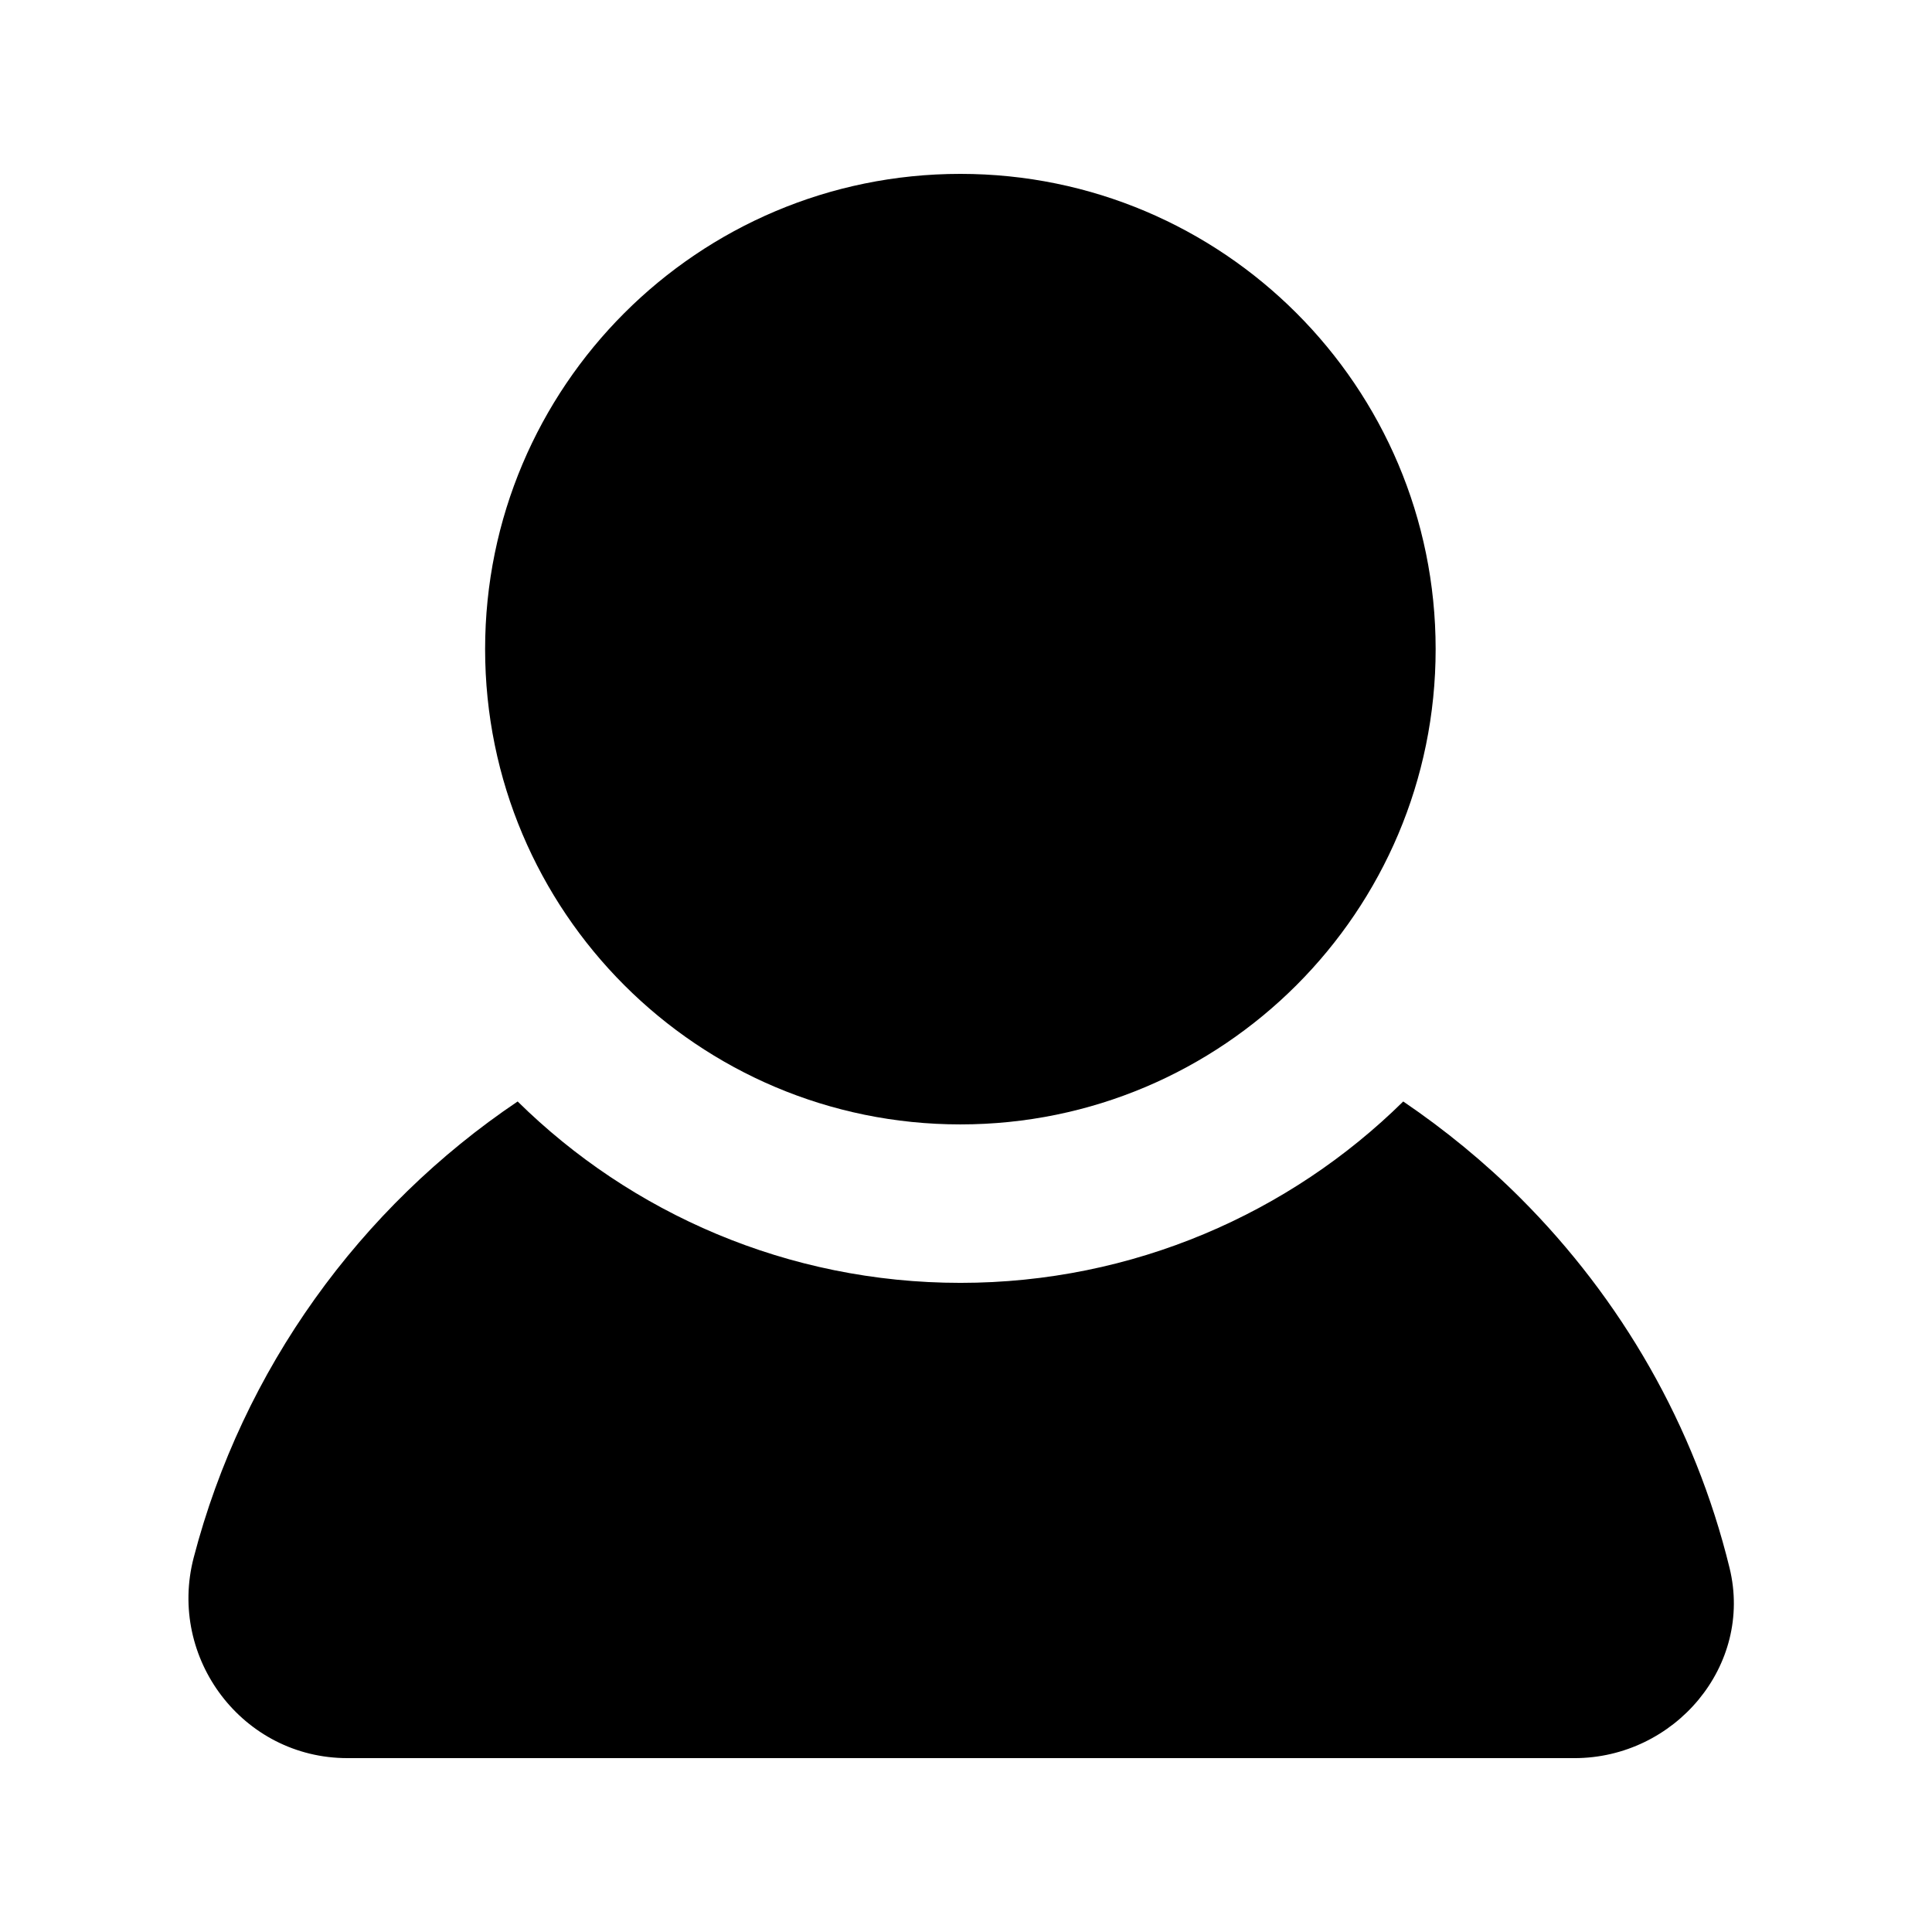
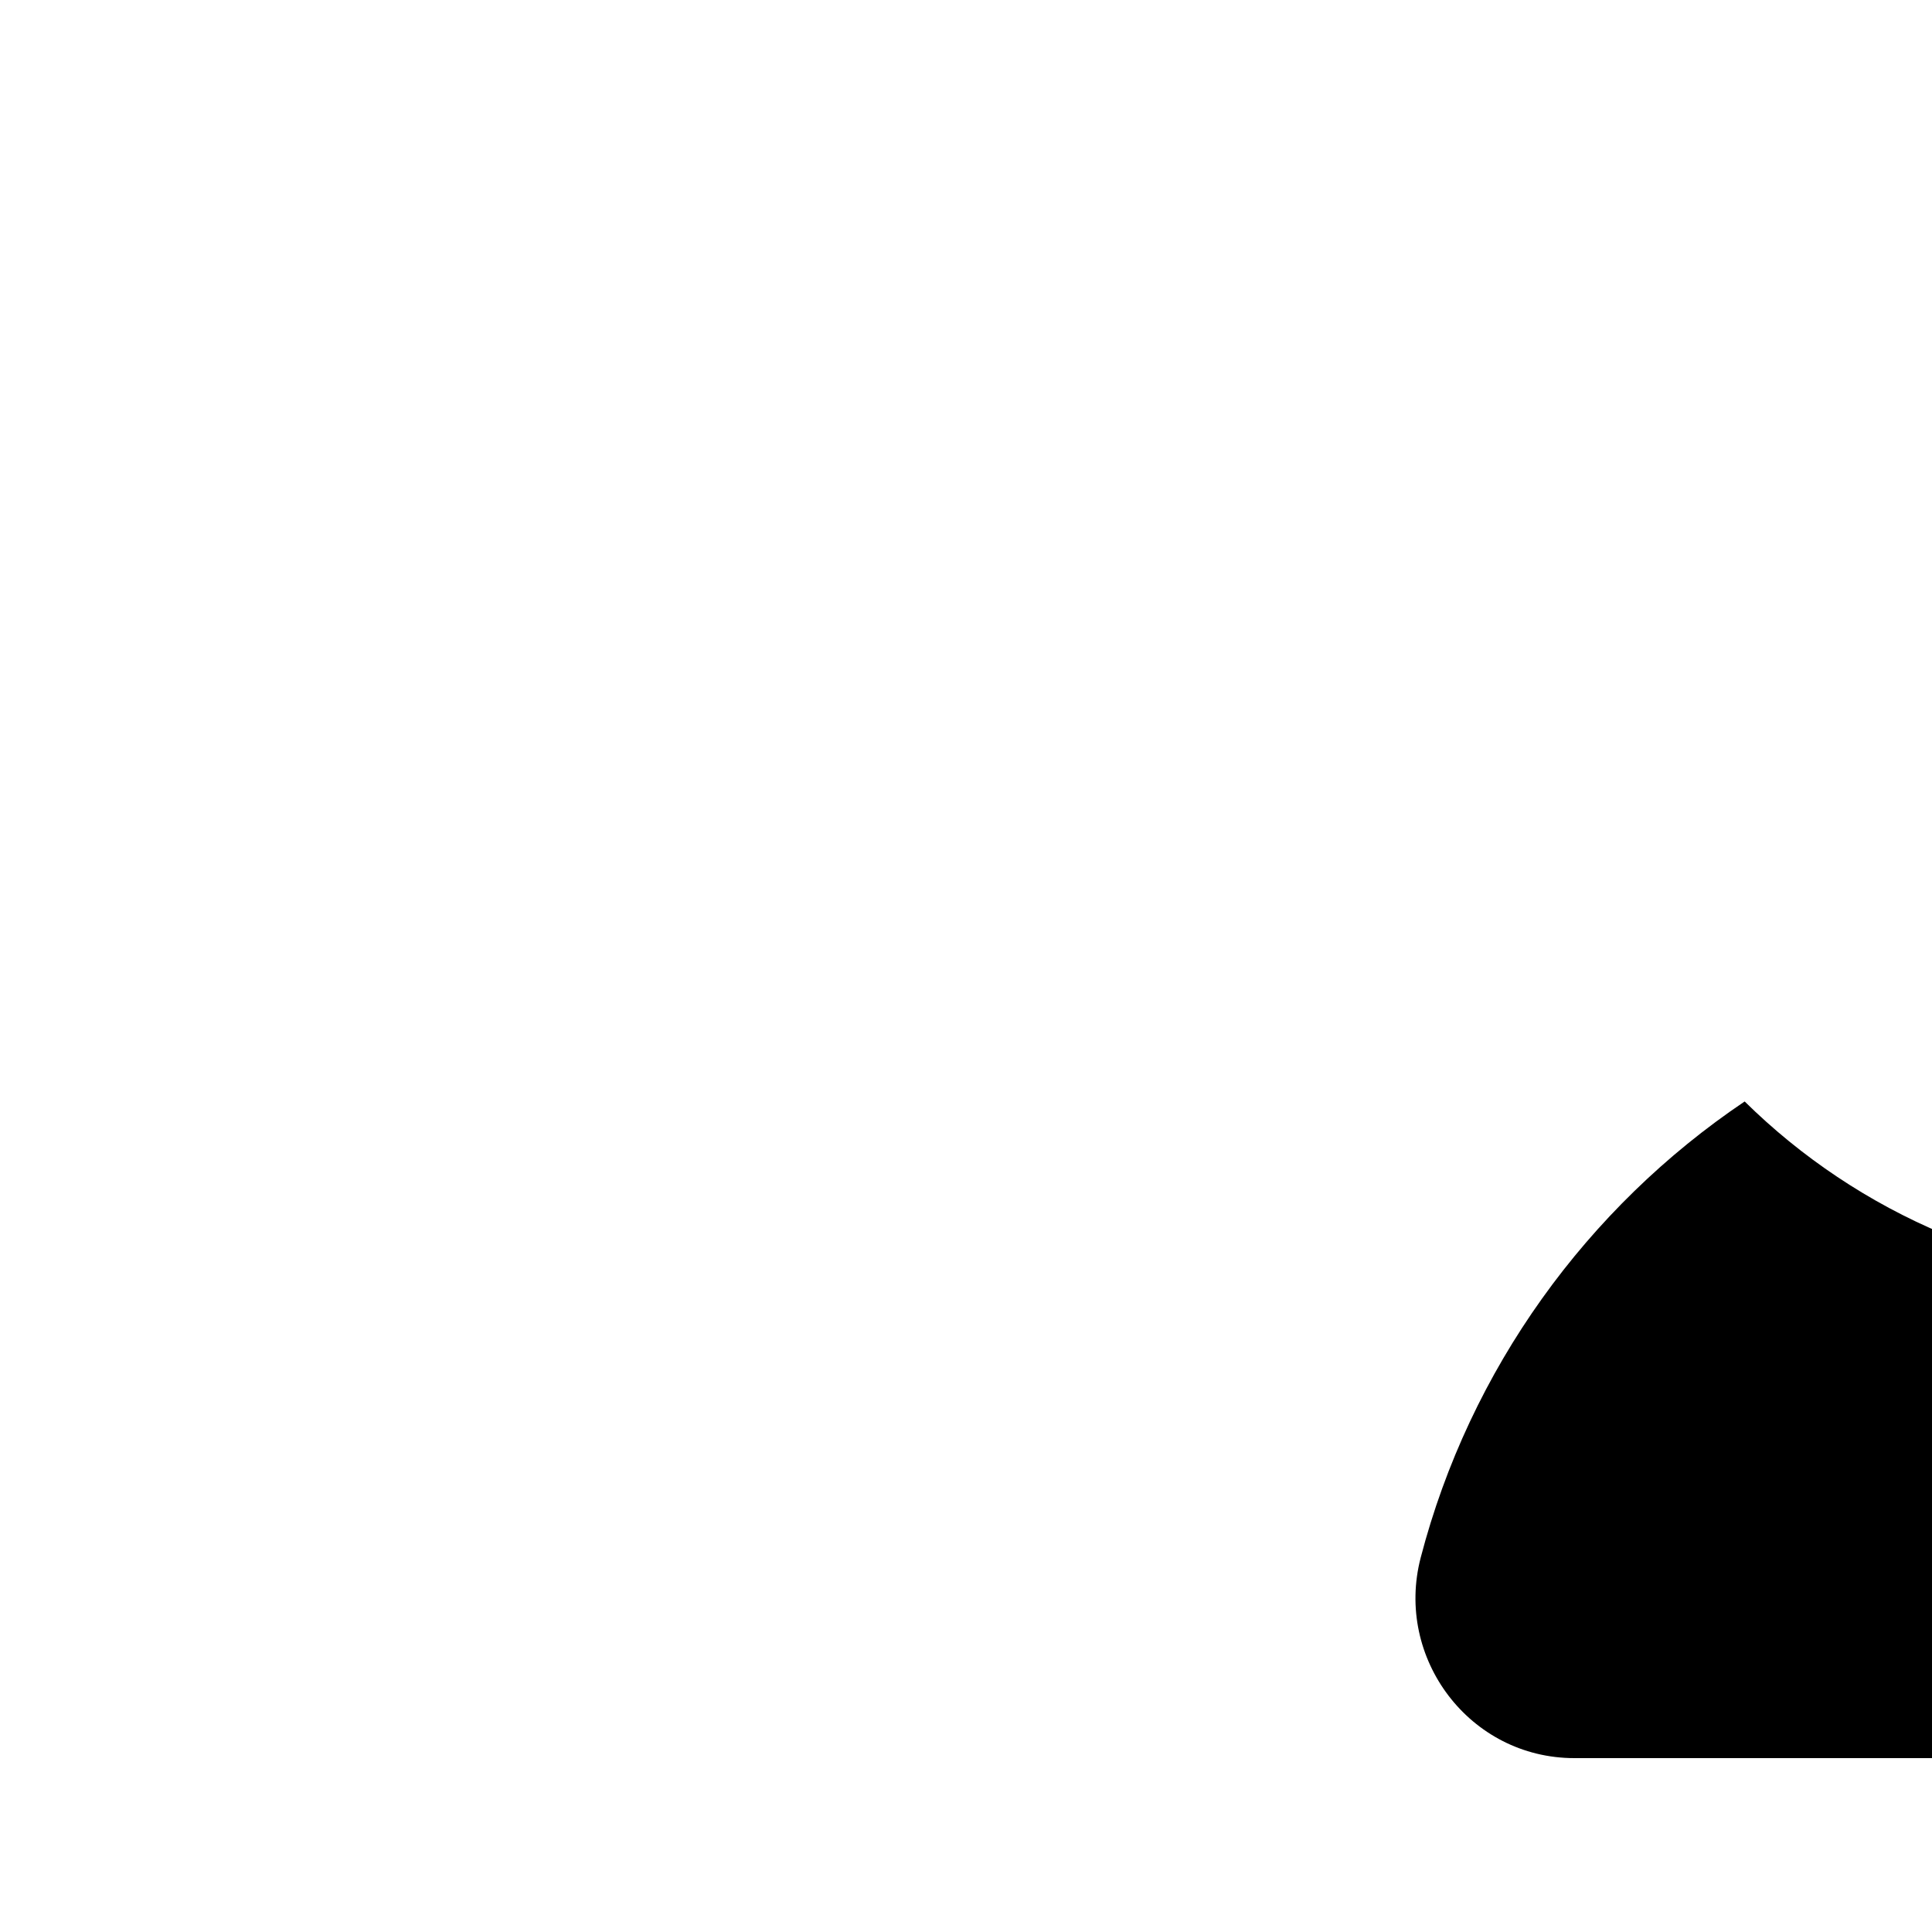
<svg xmlns="http://www.w3.org/2000/svg" fill="#000000" width="800px" height="800px" version="1.1" viewBox="144 144 512 512">
  <g>
-     <path d="m524.46 316.03c0 69.562-56.395 125.95-125.95 125.95-69.562 0-125.95-56.391-125.95-125.95s56.391-125.95 125.95-125.95c69.559 0 125.95 56.391 125.95 125.95" />
-     <path d="m561.22 609.92h-325.17c-27.711 0-47.652-26.449-40.727-53.109 13.016-49.961 44.082-92.785 85.859-120.91 30.02 29.598 71.582 48.07 117.34 48.07 45.762 0 87.328-18.473 117.35-48.07 11.125 7.559 21.621 16.164 31.066 25.609 26.66 26.66 46.184 60.246 55.418 98.031 6.301 25.824-14.48 50.383-41.141 50.383z" />
+     <path d="m561.22 609.92c-27.711 0-47.652-26.449-40.727-53.109 13.016-49.961 44.082-92.785 85.859-120.91 30.02 29.598 71.582 48.07 117.34 48.07 45.762 0 87.328-18.473 117.35-48.07 11.125 7.559 21.621 16.164 31.066 25.609 26.66 26.66 46.184 60.246 55.418 98.031 6.301 25.824-14.48 50.383-41.141 50.383z" />
  </g>
</svg>